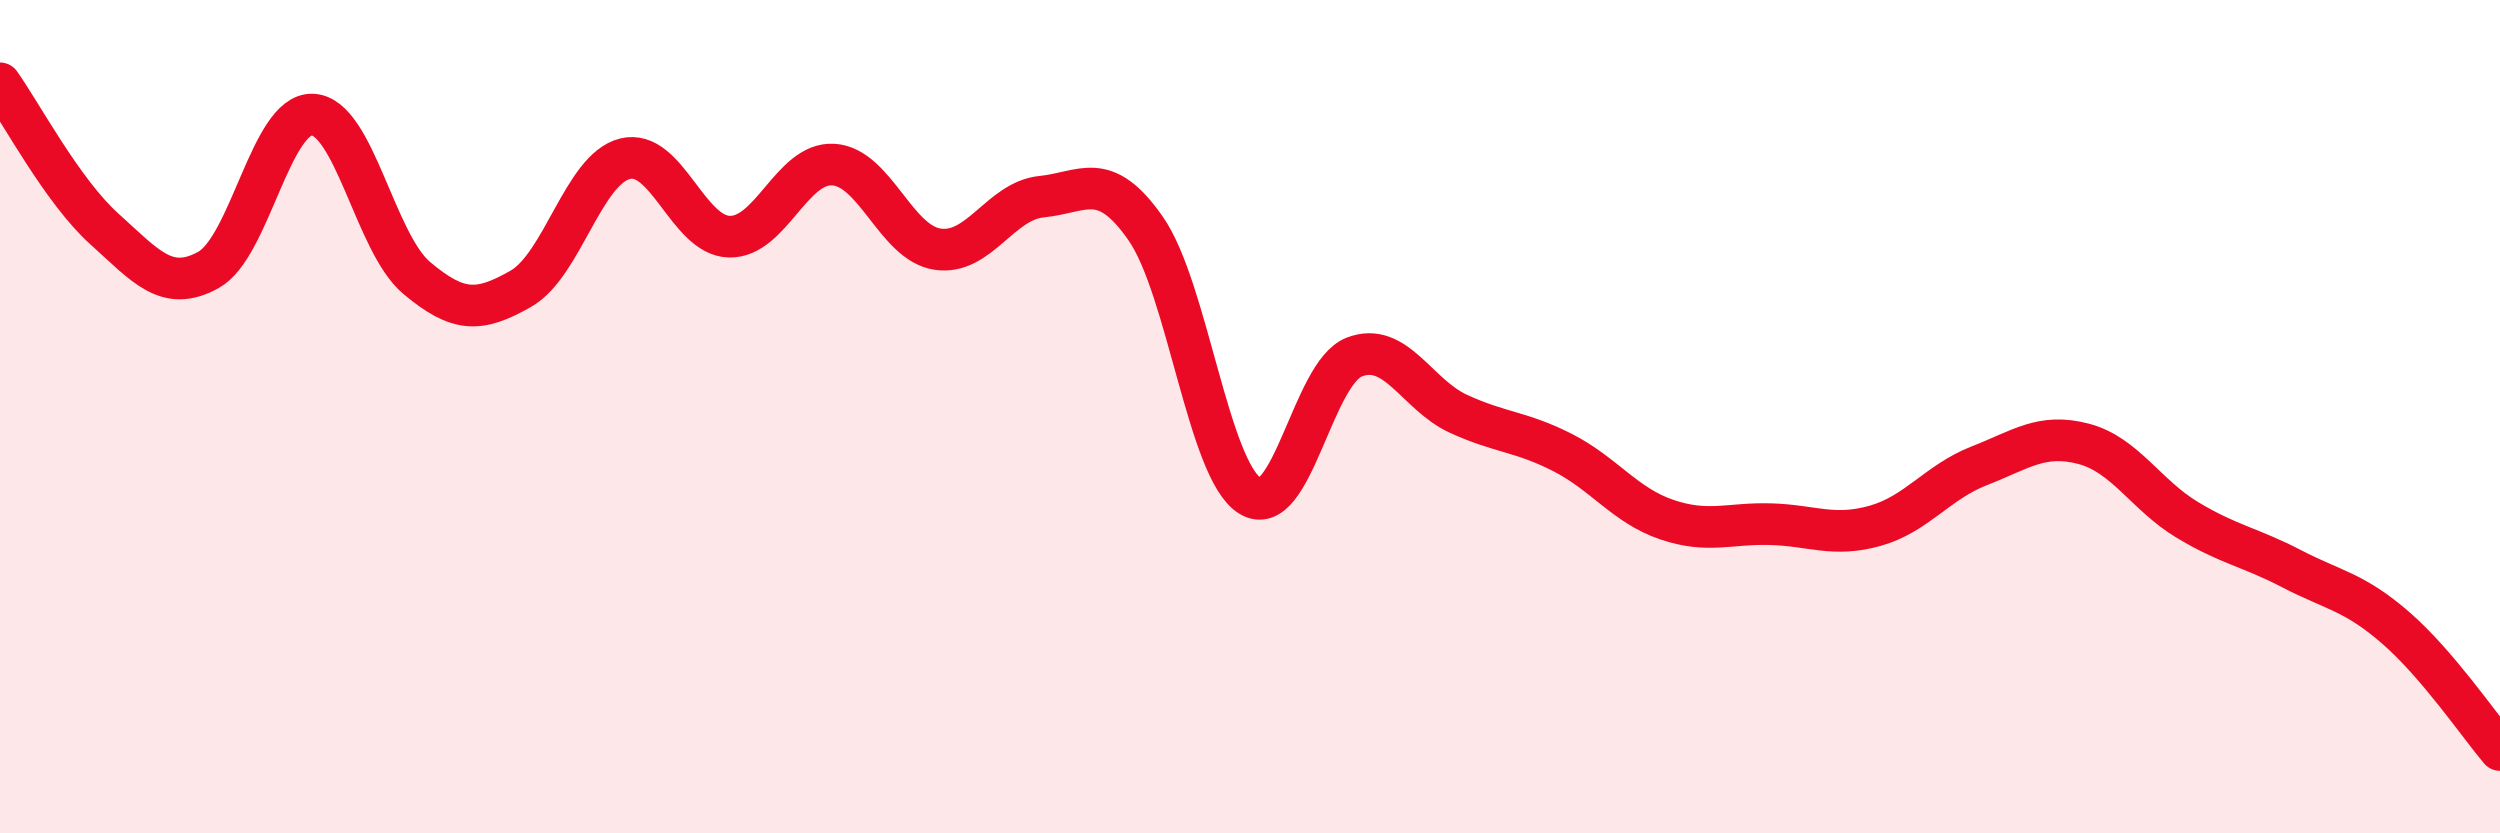
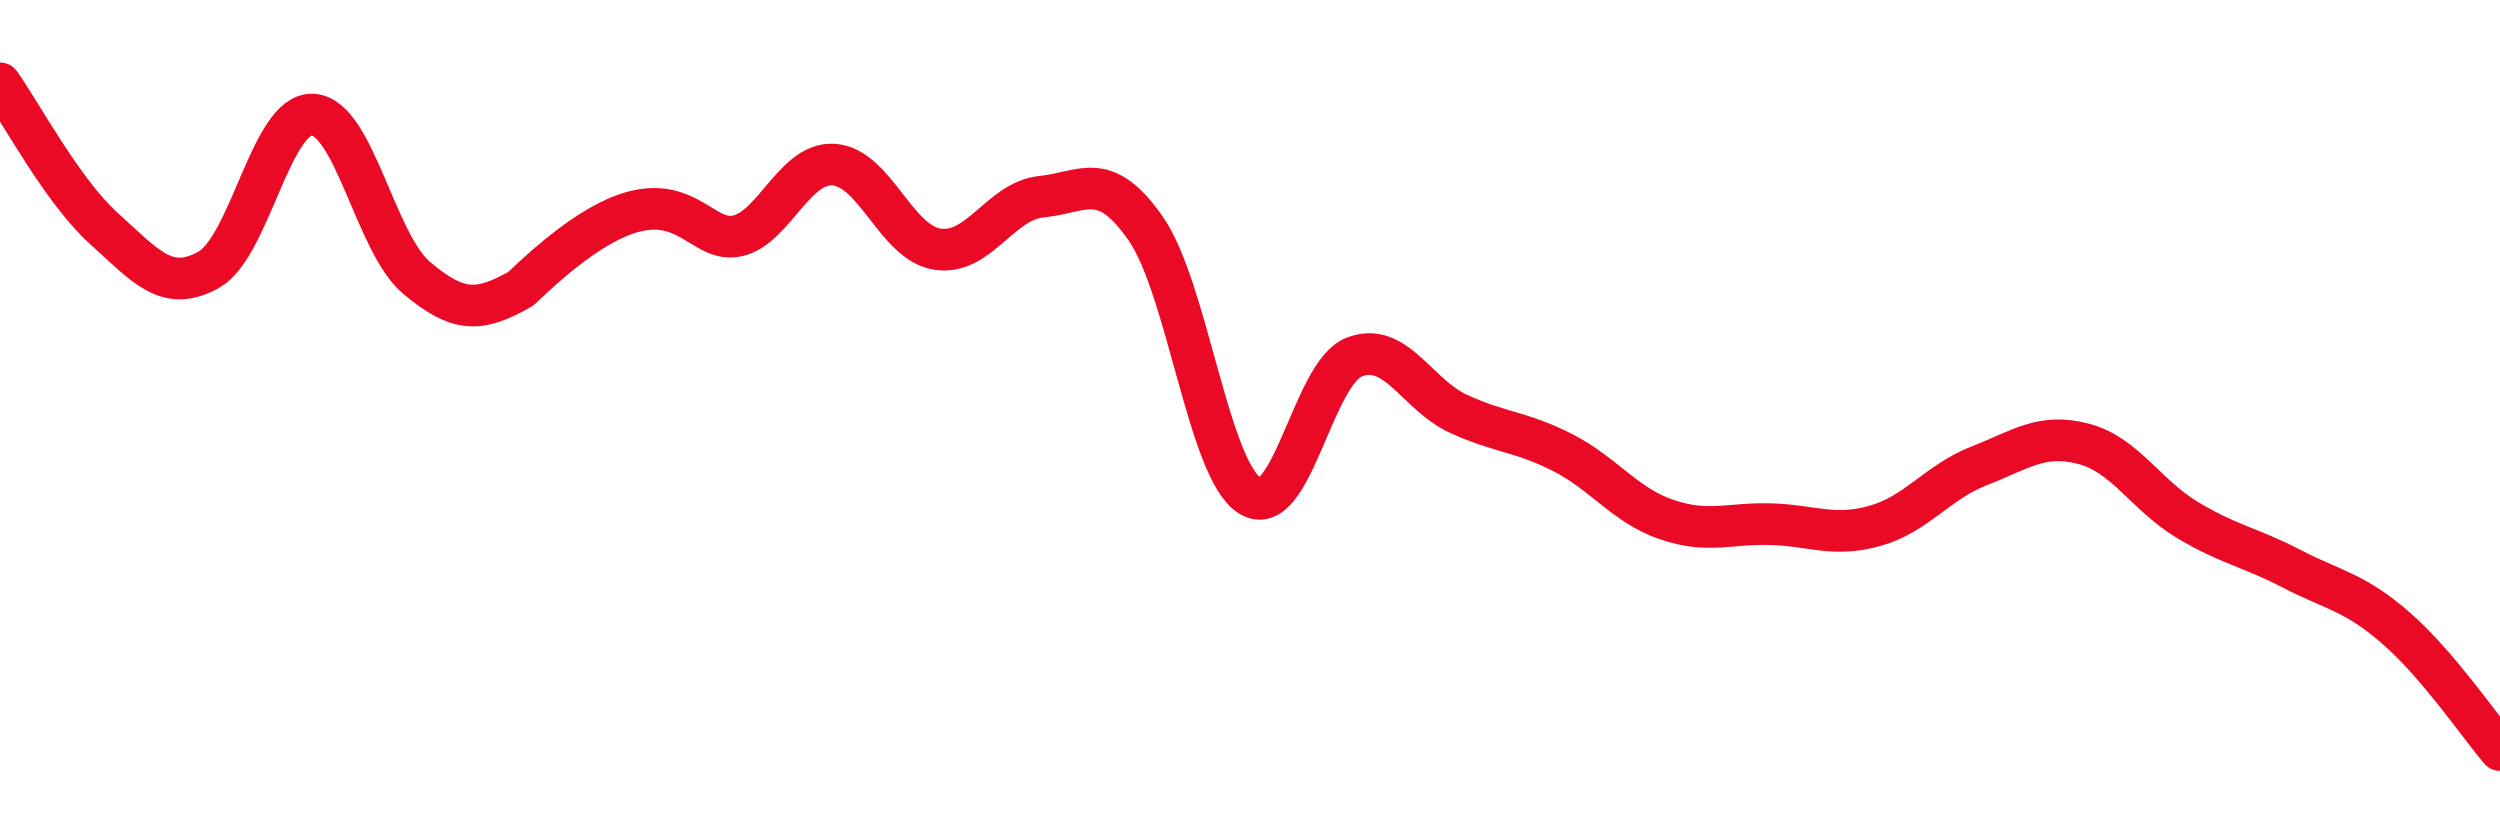
<svg xmlns="http://www.w3.org/2000/svg" width="60" height="20" viewBox="0 0 60 20">
-   <path d="M 0,2 C 0.5,2.7 1.5,4.59 2.5,5.49 C 3.5,6.39 4,7.03 5,6.48 C 6,5.93 6.5,2.71 7.5,2.75 C 8.5,2.79 9,5.83 10,6.67 C 11,7.51 11.5,7.5 12.5,6.93 C 13.5,6.36 14,4.06 15,3.81 C 16,3.56 16.5,5.65 17.5,5.68 C 18.5,5.71 19,3.89 20,3.95 C 21,4.01 21.5,5.83 22.5,5.98 C 23.5,6.13 24,4.82 25,4.72 C 26,4.62 26.5,4.05 27.5,5.49 C 28.5,6.93 29,11.28 30,11.9 C 31,12.52 31.5,8.96 32.5,8.57 C 33.5,8.18 34,9.47 35,9.93 C 36,10.39 36.5,10.35 37.5,10.86 C 38.5,11.37 39,12.13 40,12.47 C 41,12.81 41.5,12.55 42.5,12.58 C 43.5,12.61 44,12.9 45,12.62 C 46,12.34 46.5,11.57 47.5,11.18 C 48.5,10.79 49,10.39 50,10.65 C 51,10.91 51.5,11.88 52.5,12.48 C 53.5,13.08 54,13.13 55,13.65 C 56,14.17 56.5,14.2 57.5,15.07 C 58.5,15.94 59.5,17.41 60,18L60 20L0 20Z" fill="#EB0A25" opacity="0.1" stroke-linecap="round" stroke-linejoin="round" />
-   <path d="M 0,2 C 0.5,2.7 1.5,4.59 2.5,5.49 C 3.5,6.39 4,7.03 5,6.48 C 6,5.93 6.5,2.71 7.5,2.75 C 8.5,2.79 9,5.83 10,6.67 C 11,7.51 11.5,7.5 12.5,6.93 C 13.5,6.36 14,4.06 15,3.81 C 16,3.56 16.5,5.65 17.5,5.68 C 18.5,5.71 19,3.89 20,3.95 C 21,4.01 21.5,5.83 22.5,5.98 C 23.5,6.13 24,4.82 25,4.72 C 26,4.62 26.5,4.05 27.5,5.49 C 28.5,6.93 29,11.28 30,11.9 C 31,12.52 31.5,8.96 32.5,8.57 C 33.5,8.18 34,9.47 35,9.93 C 36,10.39 36.5,10.35 37.5,10.86 C 38.5,11.37 39,12.13 40,12.47 C 41,12.81 41.5,12.55 42.5,12.58 C 43.5,12.61 44,12.9 45,12.62 C 46,12.34 46.5,11.57 47.5,11.18 C 48.5,10.79 49,10.39 50,10.65 C 51,10.91 51.5,11.88 52.5,12.48 C 53.5,13.08 54,13.13 55,13.65 C 56,14.17 56.5,14.2 57.5,15.07 C 58.5,15.94 59.5,17.41 60,18" stroke="#EB0A25" stroke-width="1" fill="none" stroke-linecap="round" stroke-linejoin="round" />
+   <path d="M 0,2 C 0.5,2.7 1.5,4.59 2.5,5.49 C 3.5,6.39 4,7.03 5,6.48 C 6,5.93 6.5,2.71 7.5,2.75 C 8.5,2.79 9,5.83 10,6.67 C 11,7.51 11.5,7.5 12.5,6.93 C 16,3.56 16.5,5.65 17.5,5.68 C 18.5,5.71 19,3.89 20,3.95 C 21,4.01 21.5,5.83 22.5,5.98 C 23.5,6.13 24,4.82 25,4.72 C 26,4.62 26.5,4.05 27.5,5.49 C 28.5,6.93 29,11.28 30,11.9 C 31,12.52 31.5,8.96 32.5,8.57 C 33.5,8.18 34,9.47 35,9.93 C 36,10.39 36.5,10.35 37.5,10.86 C 38.5,11.37 39,12.13 40,12.47 C 41,12.81 41.5,12.55 42.5,12.58 C 43.5,12.61 44,12.9 45,12.62 C 46,12.34 46.5,11.57 47.5,11.18 C 48.5,10.79 49,10.39 50,10.65 C 51,10.91 51.5,11.88 52.5,12.48 C 53.5,13.08 54,13.13 55,13.65 C 56,14.17 56.5,14.2 57.5,15.07 C 58.5,15.94 59.5,17.41 60,18" stroke="#EB0A25" stroke-width="1" fill="none" stroke-linecap="round" stroke-linejoin="round" />
</svg>